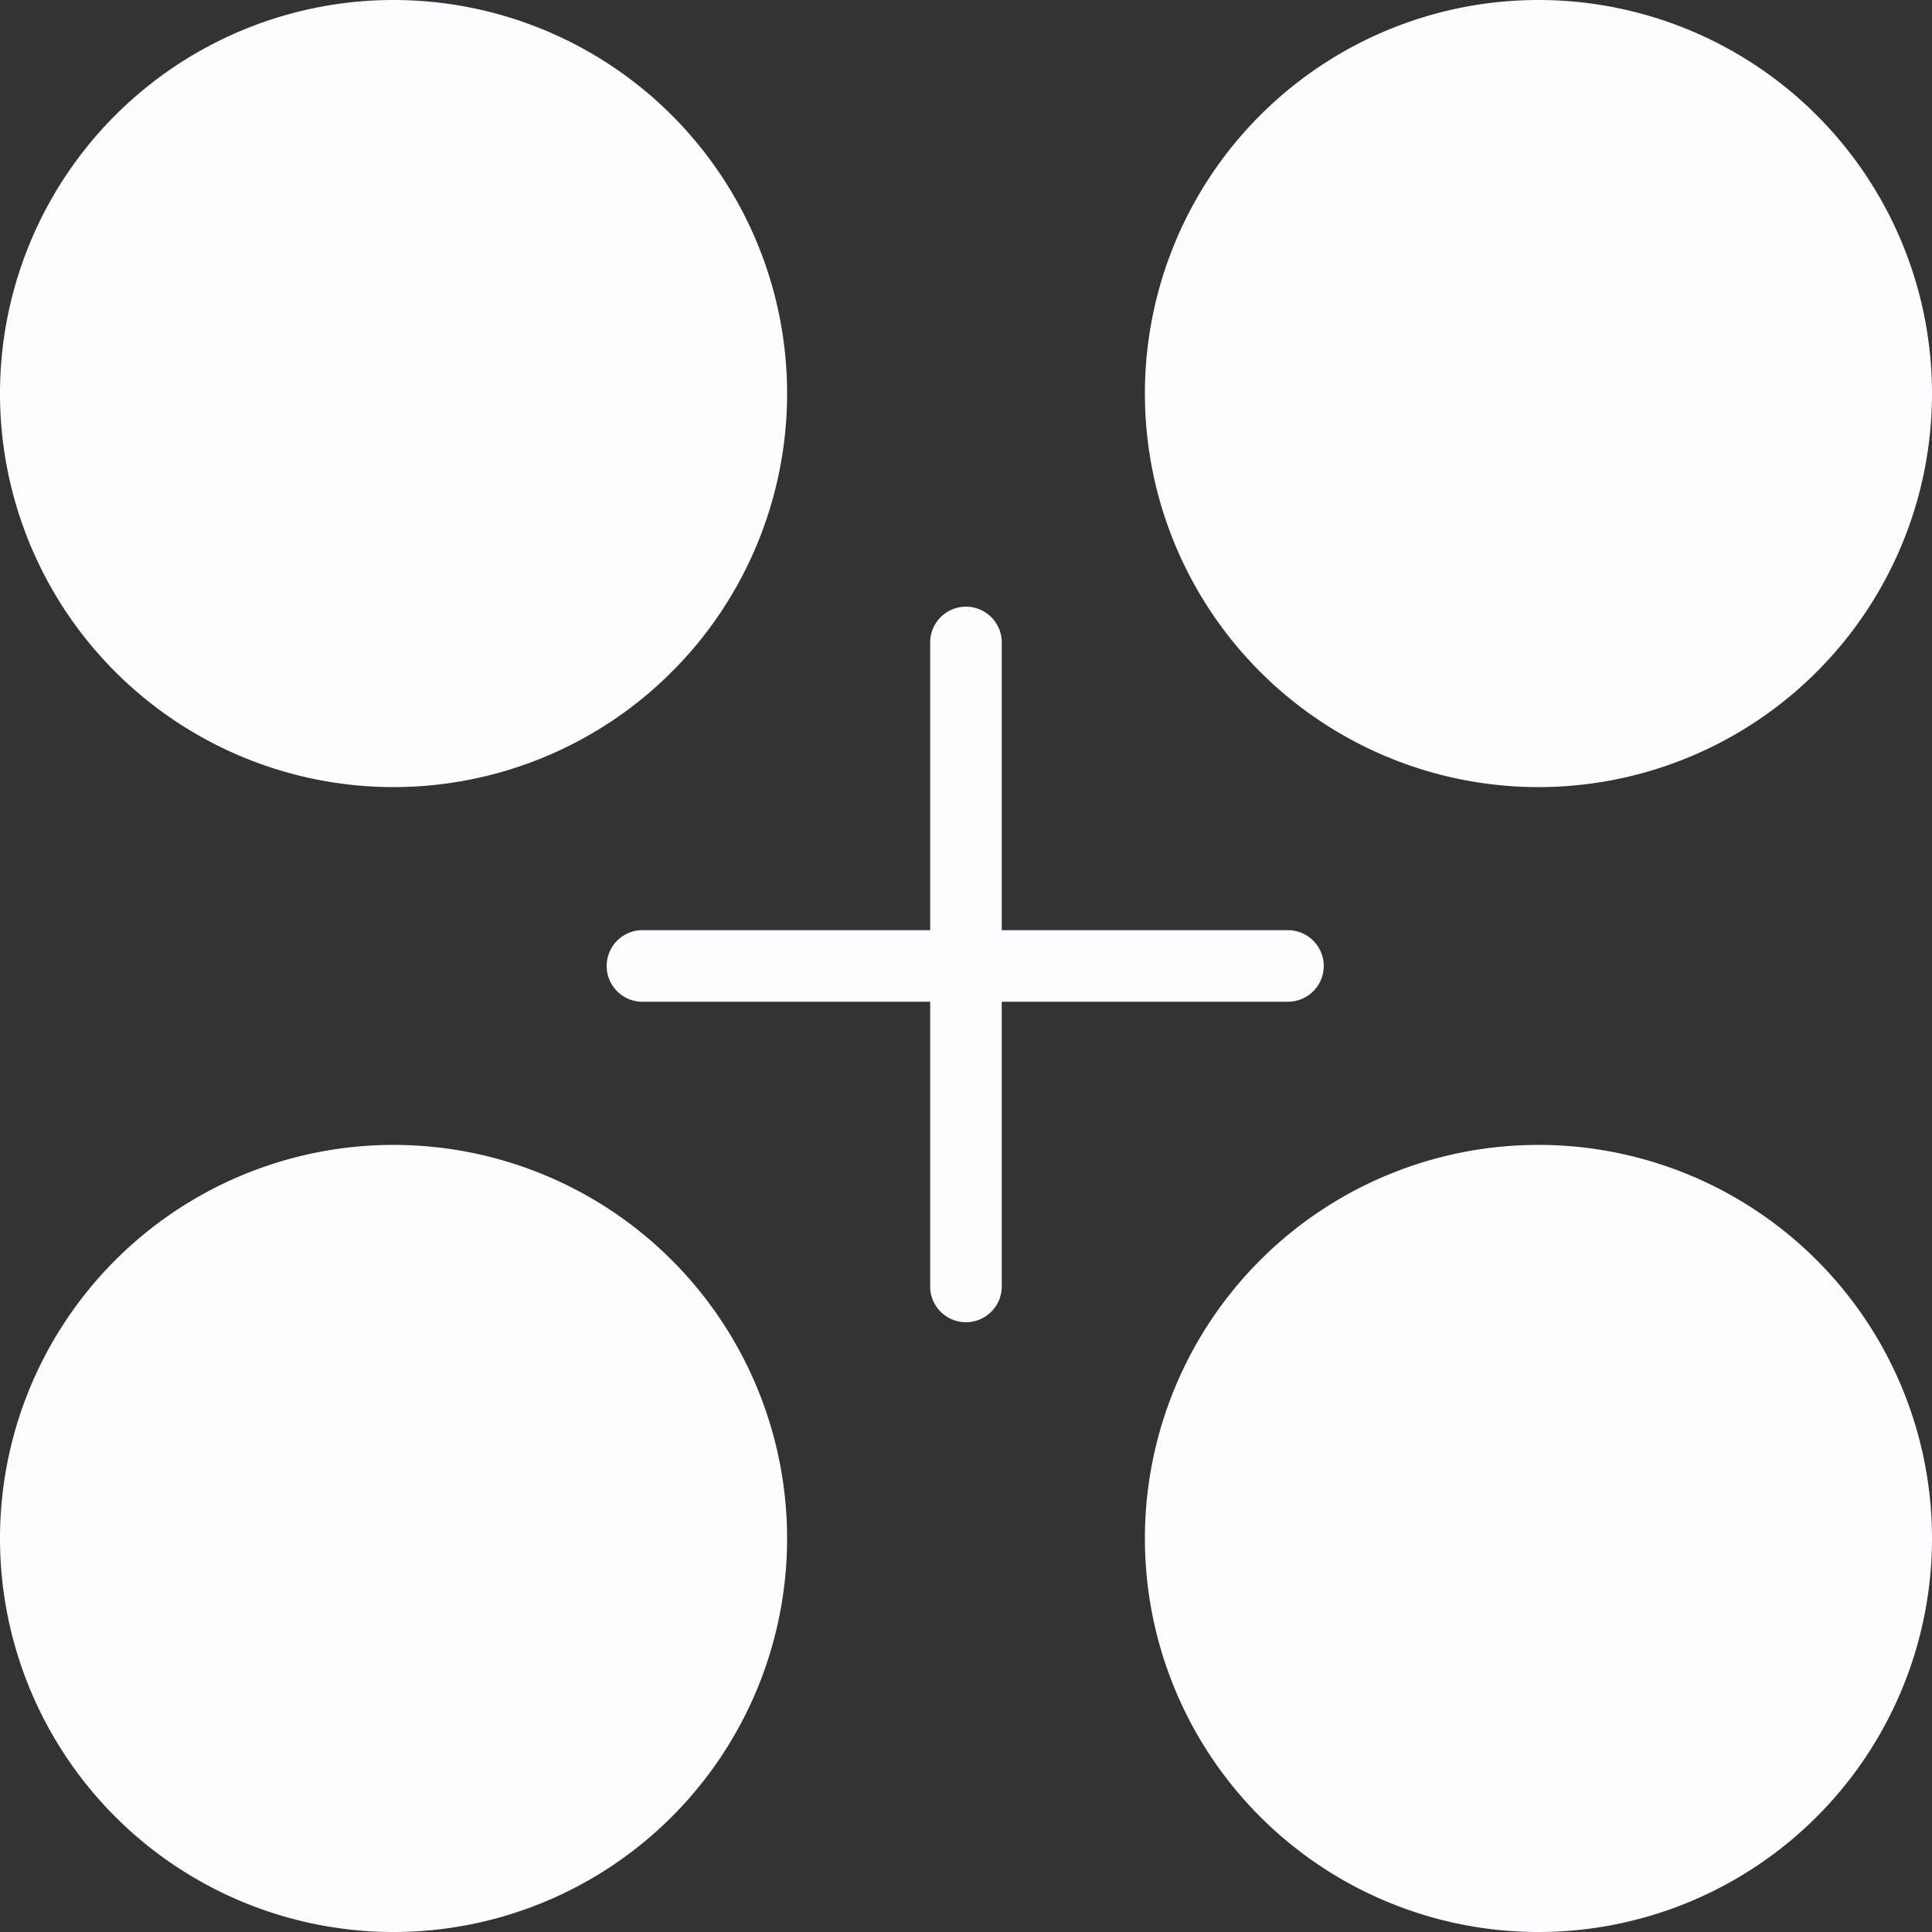
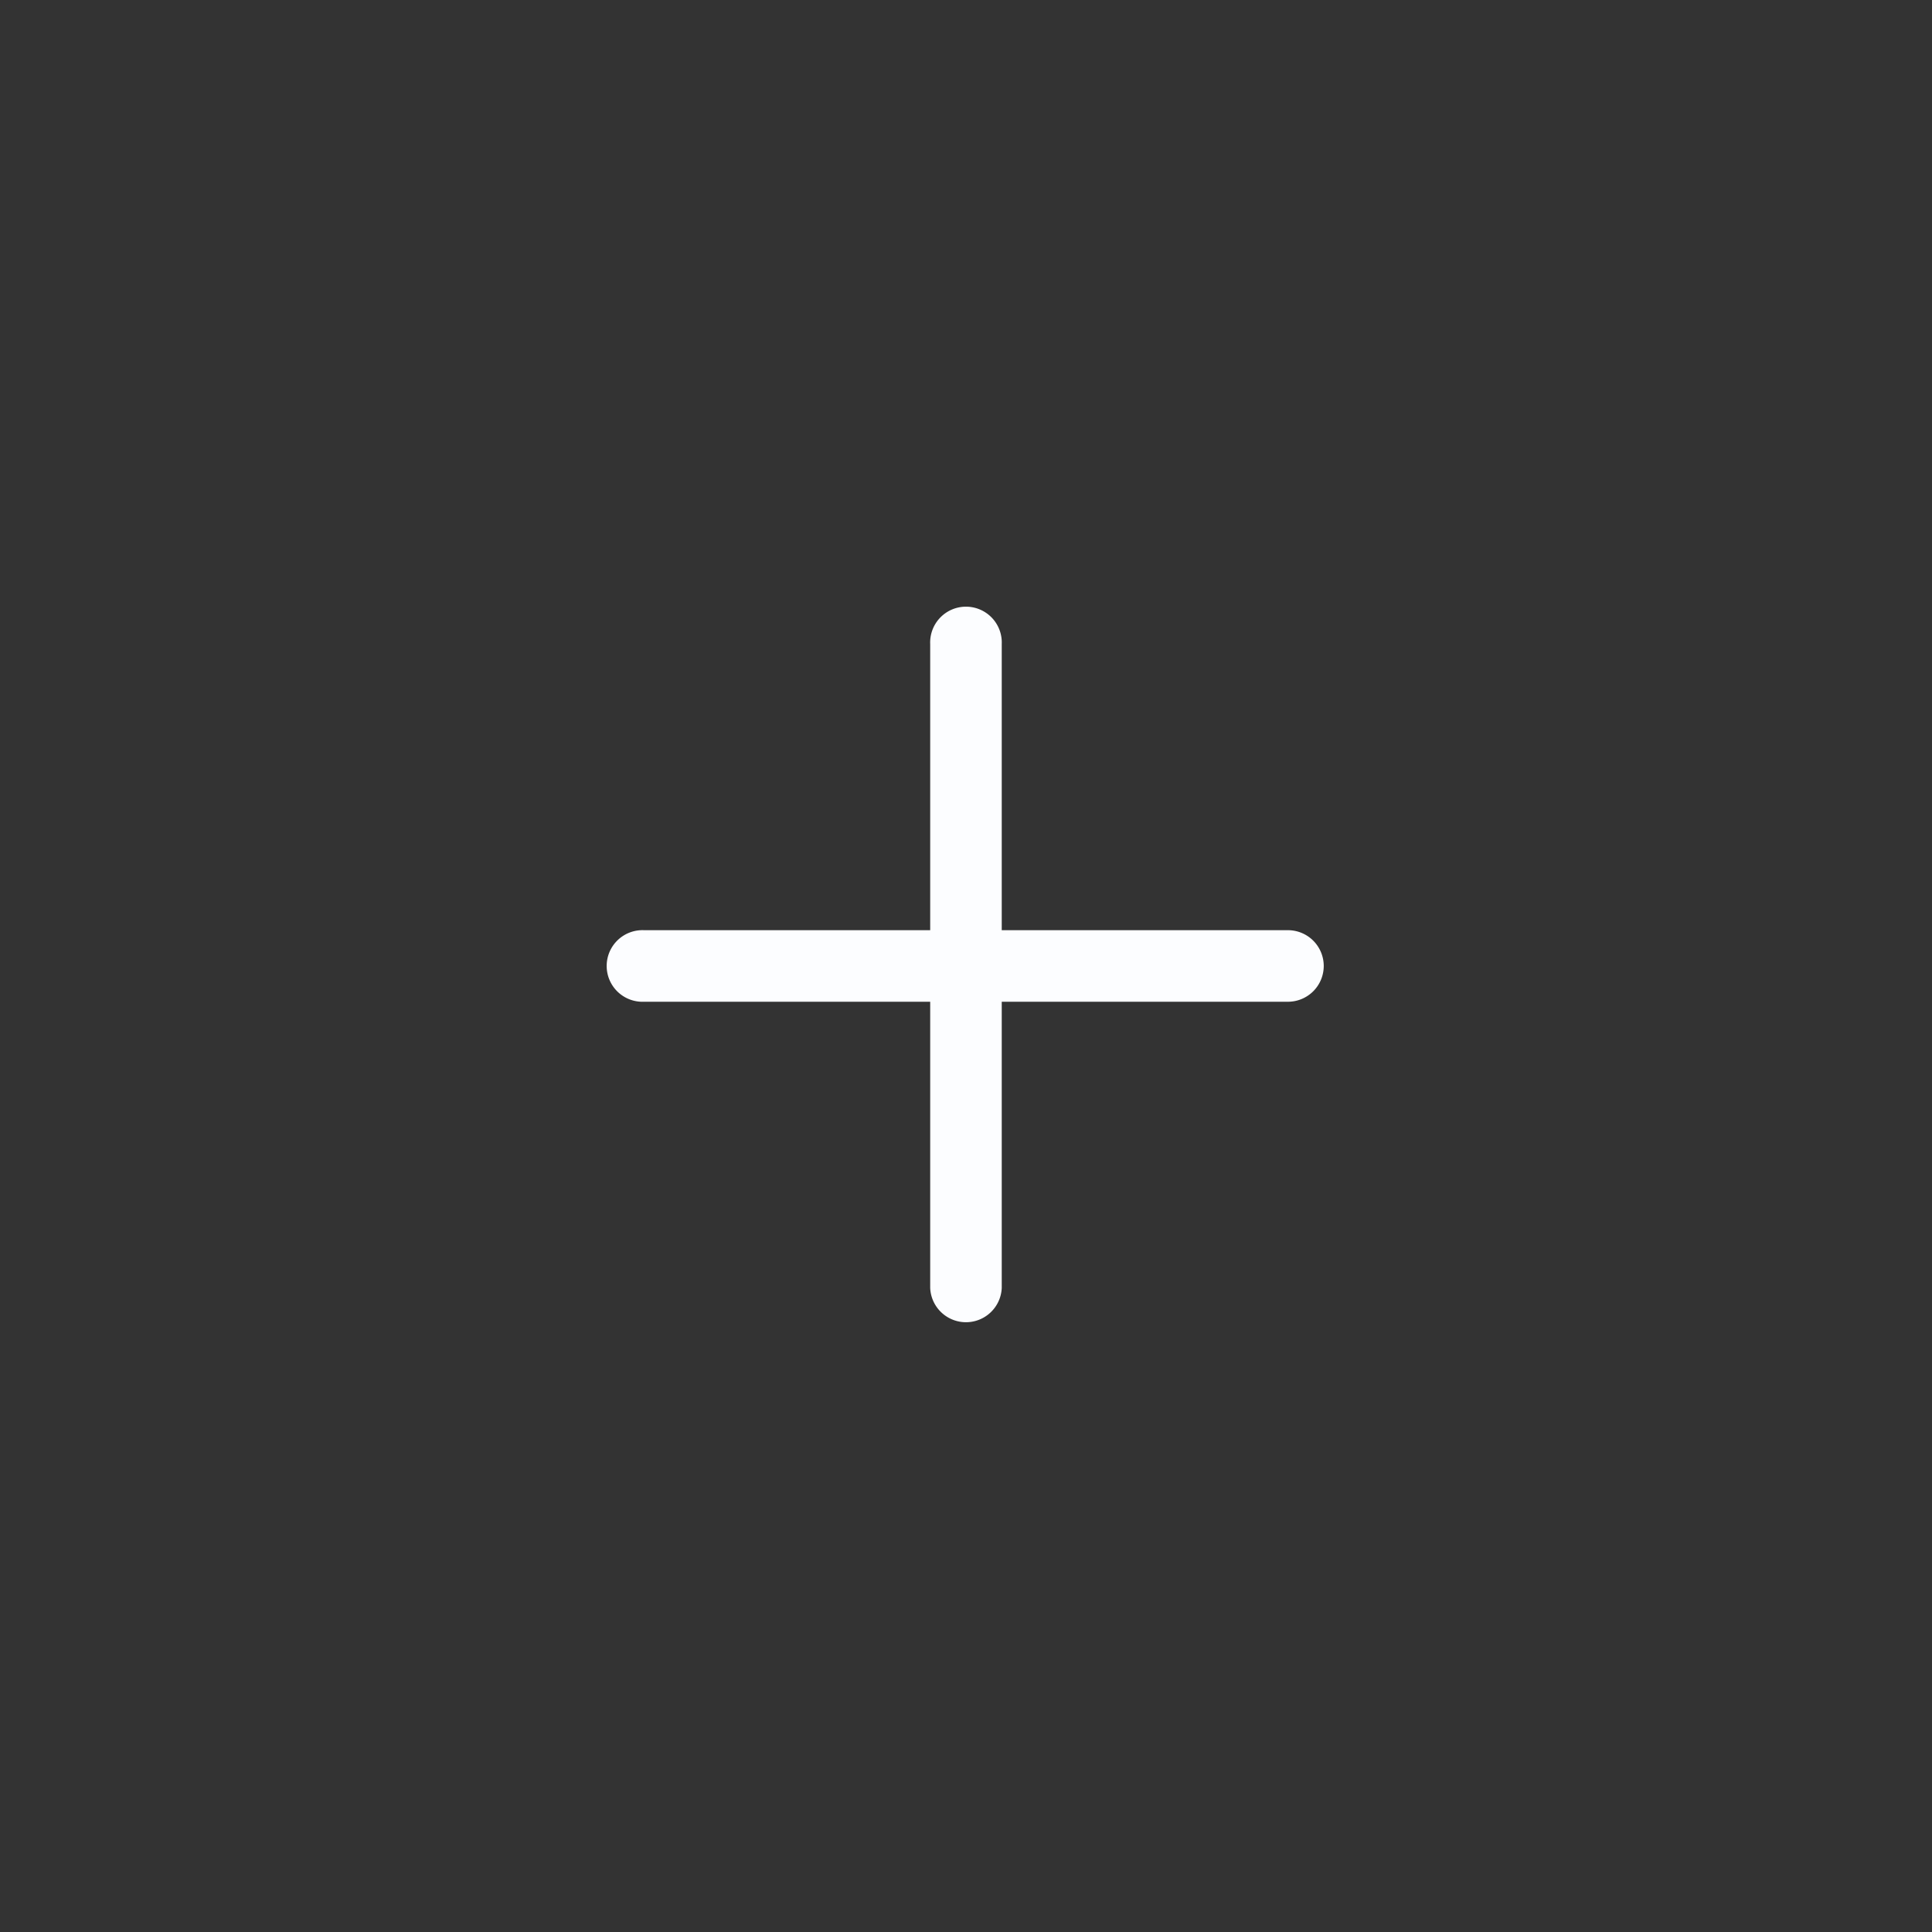
<svg xmlns="http://www.w3.org/2000/svg" width="30" height="30" viewBox="0 0 30 30">
  <rect x="0" y="0" width="30" height="30" fill="#333333" stroke="none" />
  <g id="Types_of_policies" data-name="Types of policies" transform="translate(-5 -5)">
    <g id="_19" data-name="19" transform="translate(5 5)">
-       <path id="Path_39506" data-name="Path 39506" d="M11.111,17.222A6.111,6.111,0,1,0,5,11.111,6.111,6.111,0,0,0,11.111,17.222Z" transform="translate(-5 -5)" fill="#fcfdff" />
-       <path id="Path_39507" data-name="Path 39507" d="M43.111,17.222A6.111,6.111,0,1,0,37,11.111,6.111,6.111,0,0,0,43.111,17.222Z" transform="translate(-19.222 -5)" fill="#fcfdff" />
-       <path id="Path_39508" data-name="Path 39508" d="M43.111,37a6.111,6.111,0,1,0,6.111,6.111A6.111,6.111,0,0,0,43.111,37Z" transform="translate(-19.222 -19.222)" fill="#fcfdff" />
-       <path id="Path_39509" data-name="Path 39509" d="M11.111,37a6.111,6.111,0,1,0,6.111,6.111A6.111,6.111,0,0,0,11.111,37Z" transform="translate(-5 -19.222)" fill="#fcfdff" />
      <path id="Path_39510" data-name="Path 39510" d="M33.111,27.556A.556.556,0,0,0,32.556,27H28.111V22.556a.556.556,0,1,0-1.111,0V27H22.556a.556.556,0,1,0,0,1.111H27v4.444a.556.556,0,0,0,1.111,0V28.111h4.444A.556.556,0,0,0,33.111,27.556Z" transform="translate(-12.556 -12.556)" fill="#fcfdff" />
    </g>
  </g>
</svg>